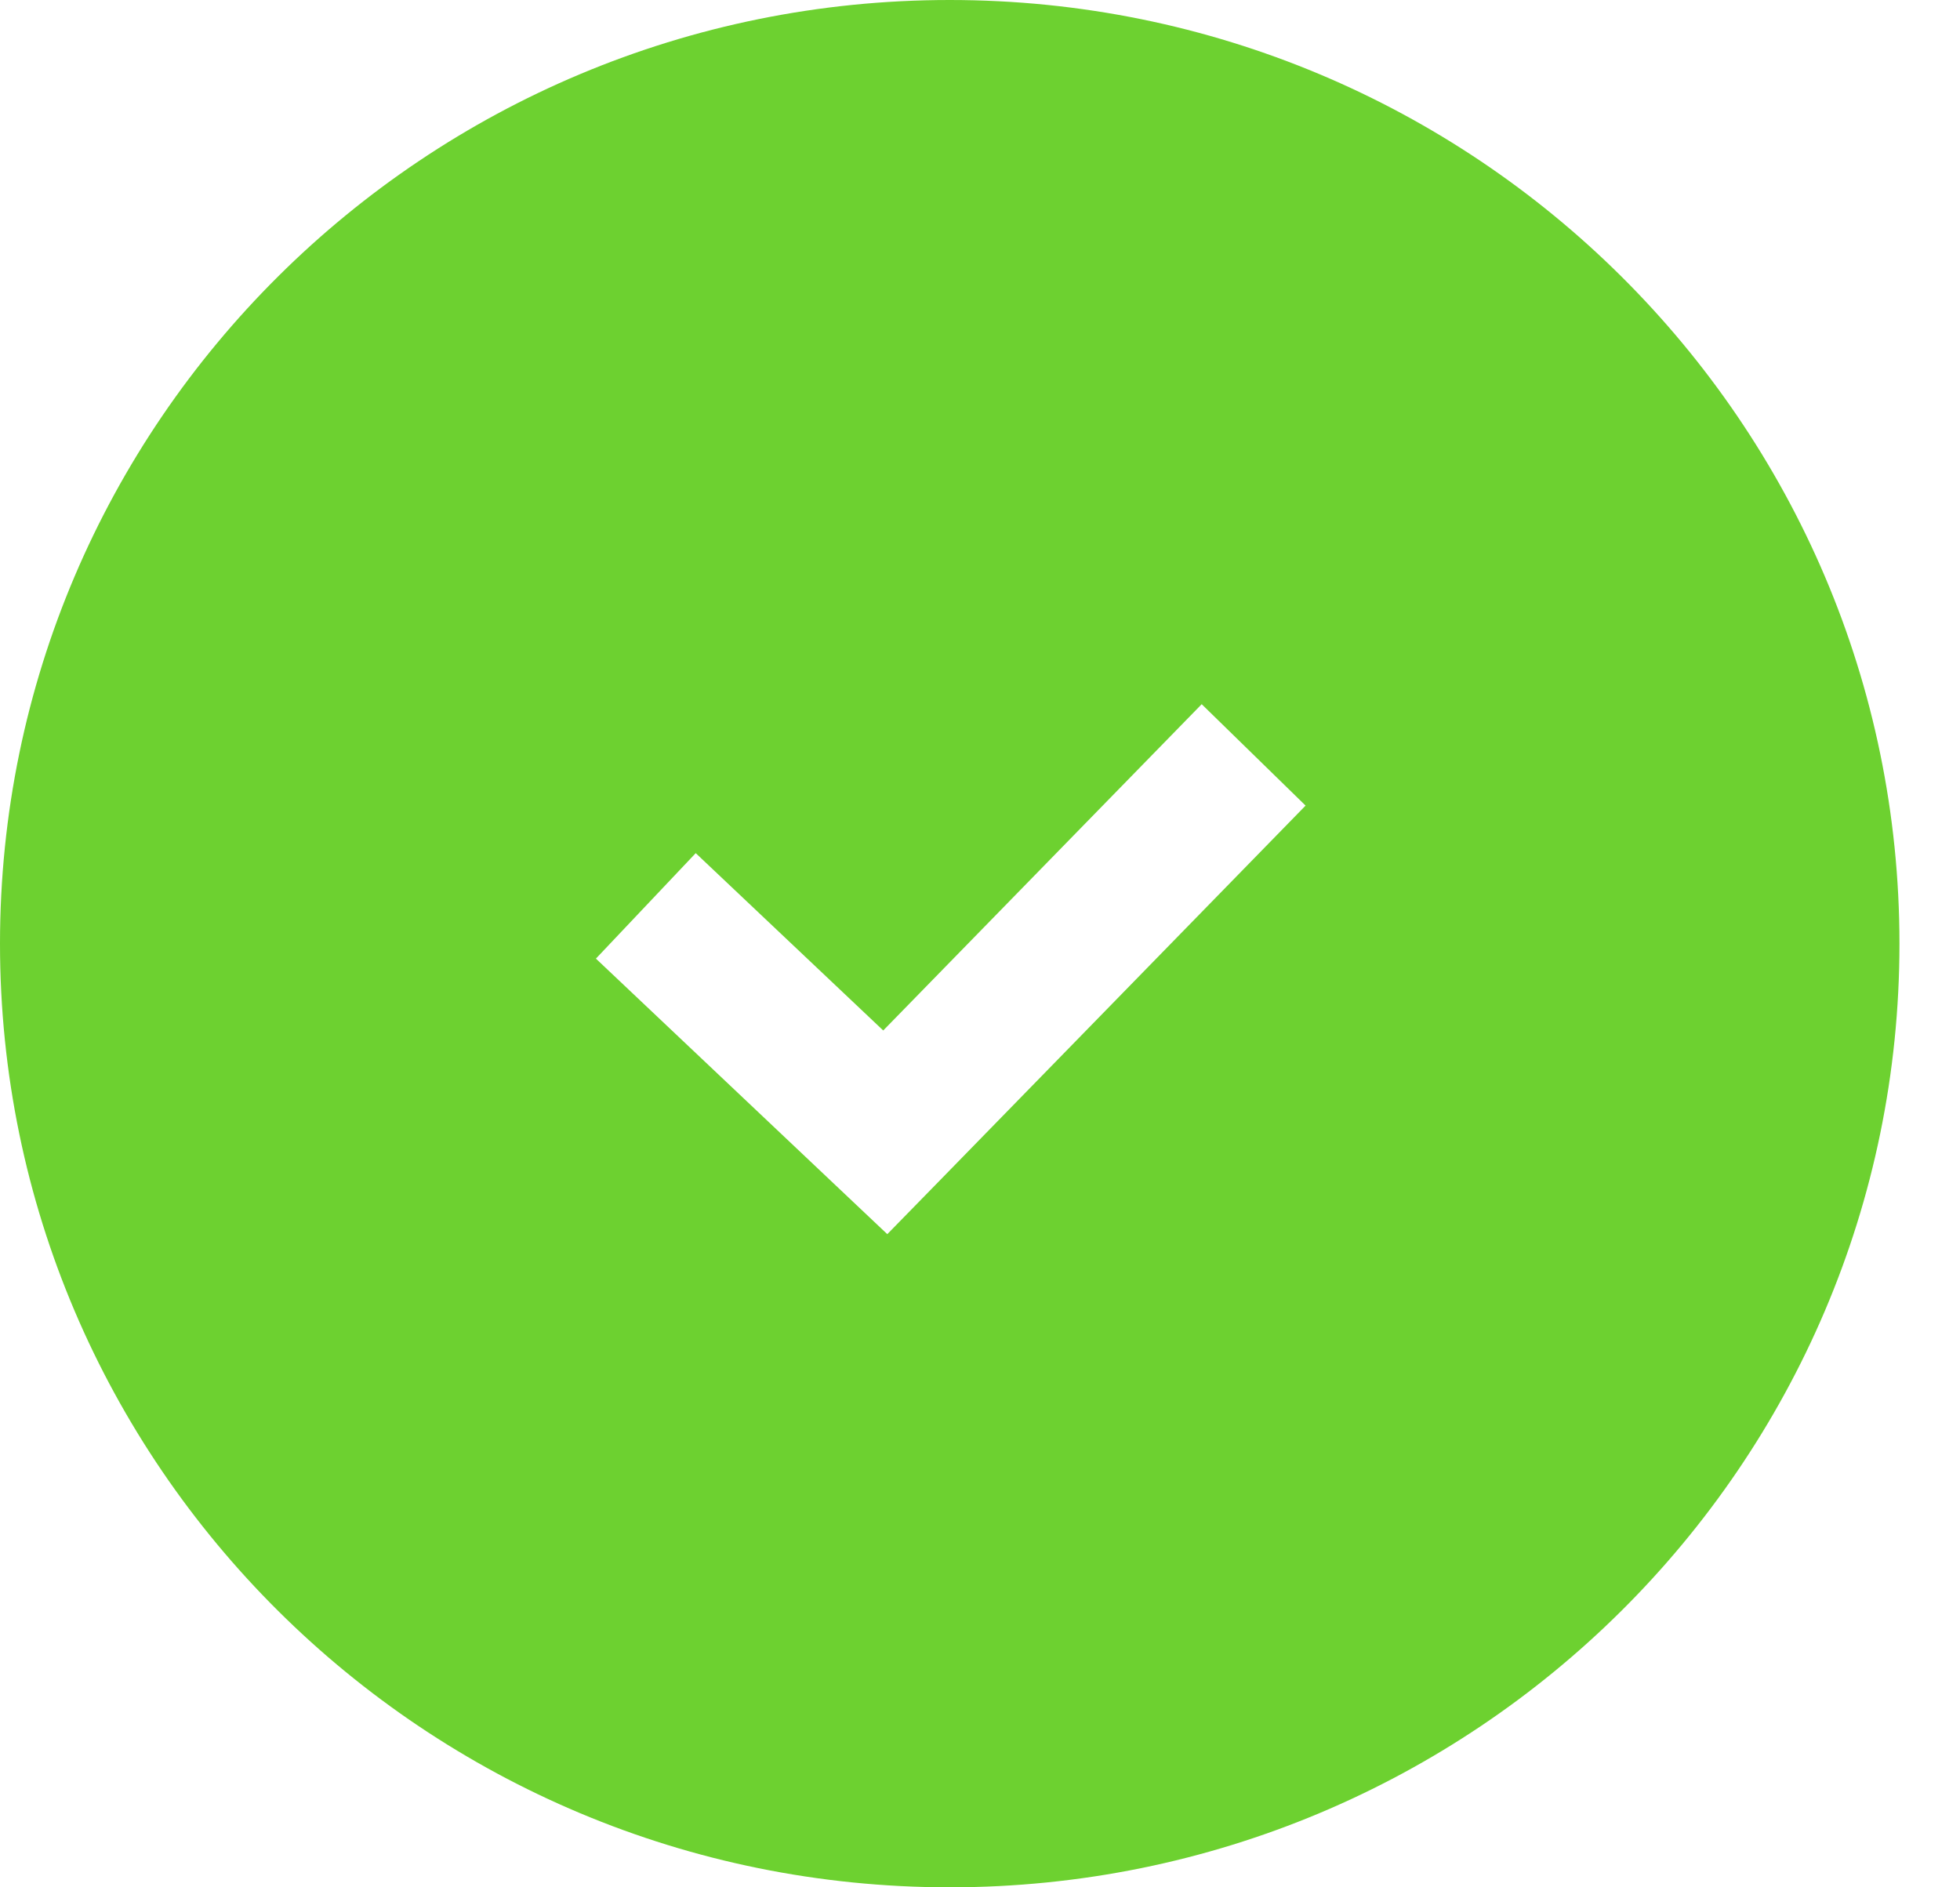
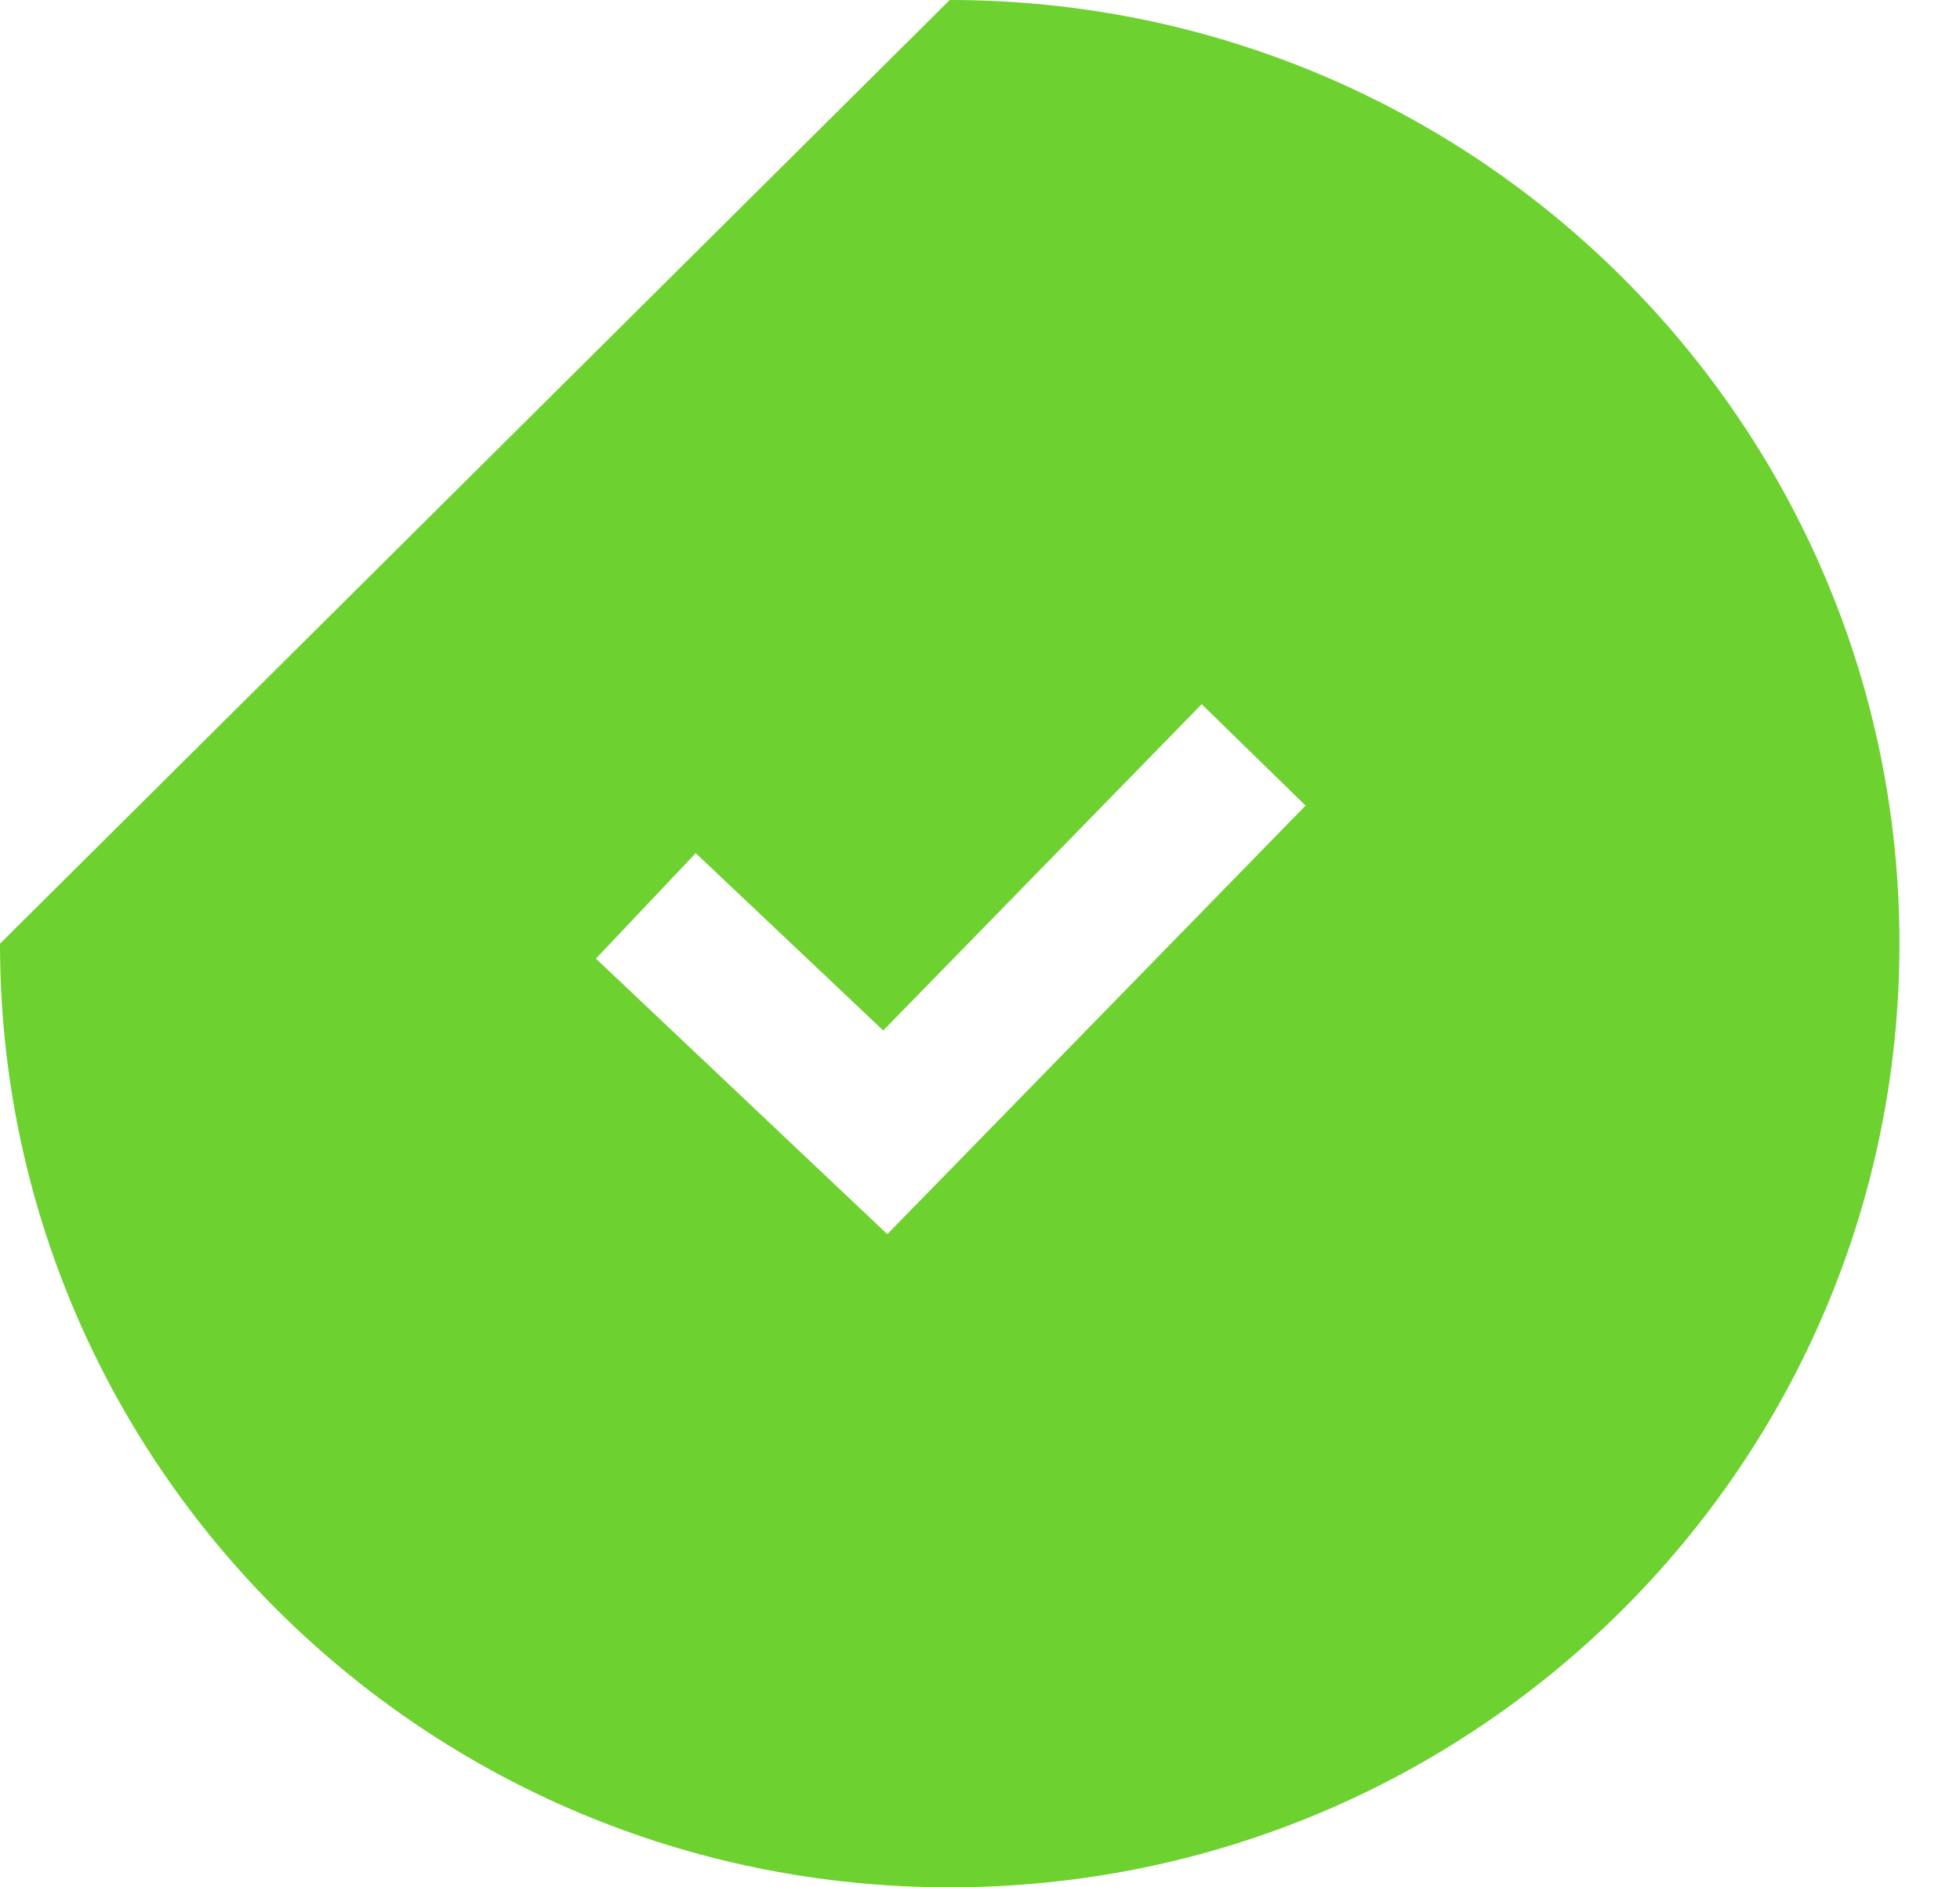
<svg xmlns="http://www.w3.org/2000/svg" width="27" height="26" viewBox="0 0 27 26" fill="none">
-   <path d="M13.083 0C20.309 2.12532e-05 26.166 5.82 26.166 13C26.166 20.18 20.309 26 13.083 26C5.857 26 0 20.18 0 13C0 5.82 5.857 0 13.083 0ZM12.167 14.196L9.584 11.753L8.209 13.206L11.508 16.326L12.223 17.002L12.911 16.298L17.985 11.098L16.554 9.701L12.167 14.196Z" fill="#6DD130" />
+   <path d="M13.083 0C20.309 2.12532e-05 26.166 5.82 26.166 13C26.166 20.18 20.309 26 13.083 26C5.857 26 0 20.18 0 13ZM12.167 14.196L9.584 11.753L8.209 13.206L11.508 16.326L12.223 17.002L12.911 16.298L17.985 11.098L16.554 9.701L12.167 14.196Z" fill="#6DD130" />
</svg>